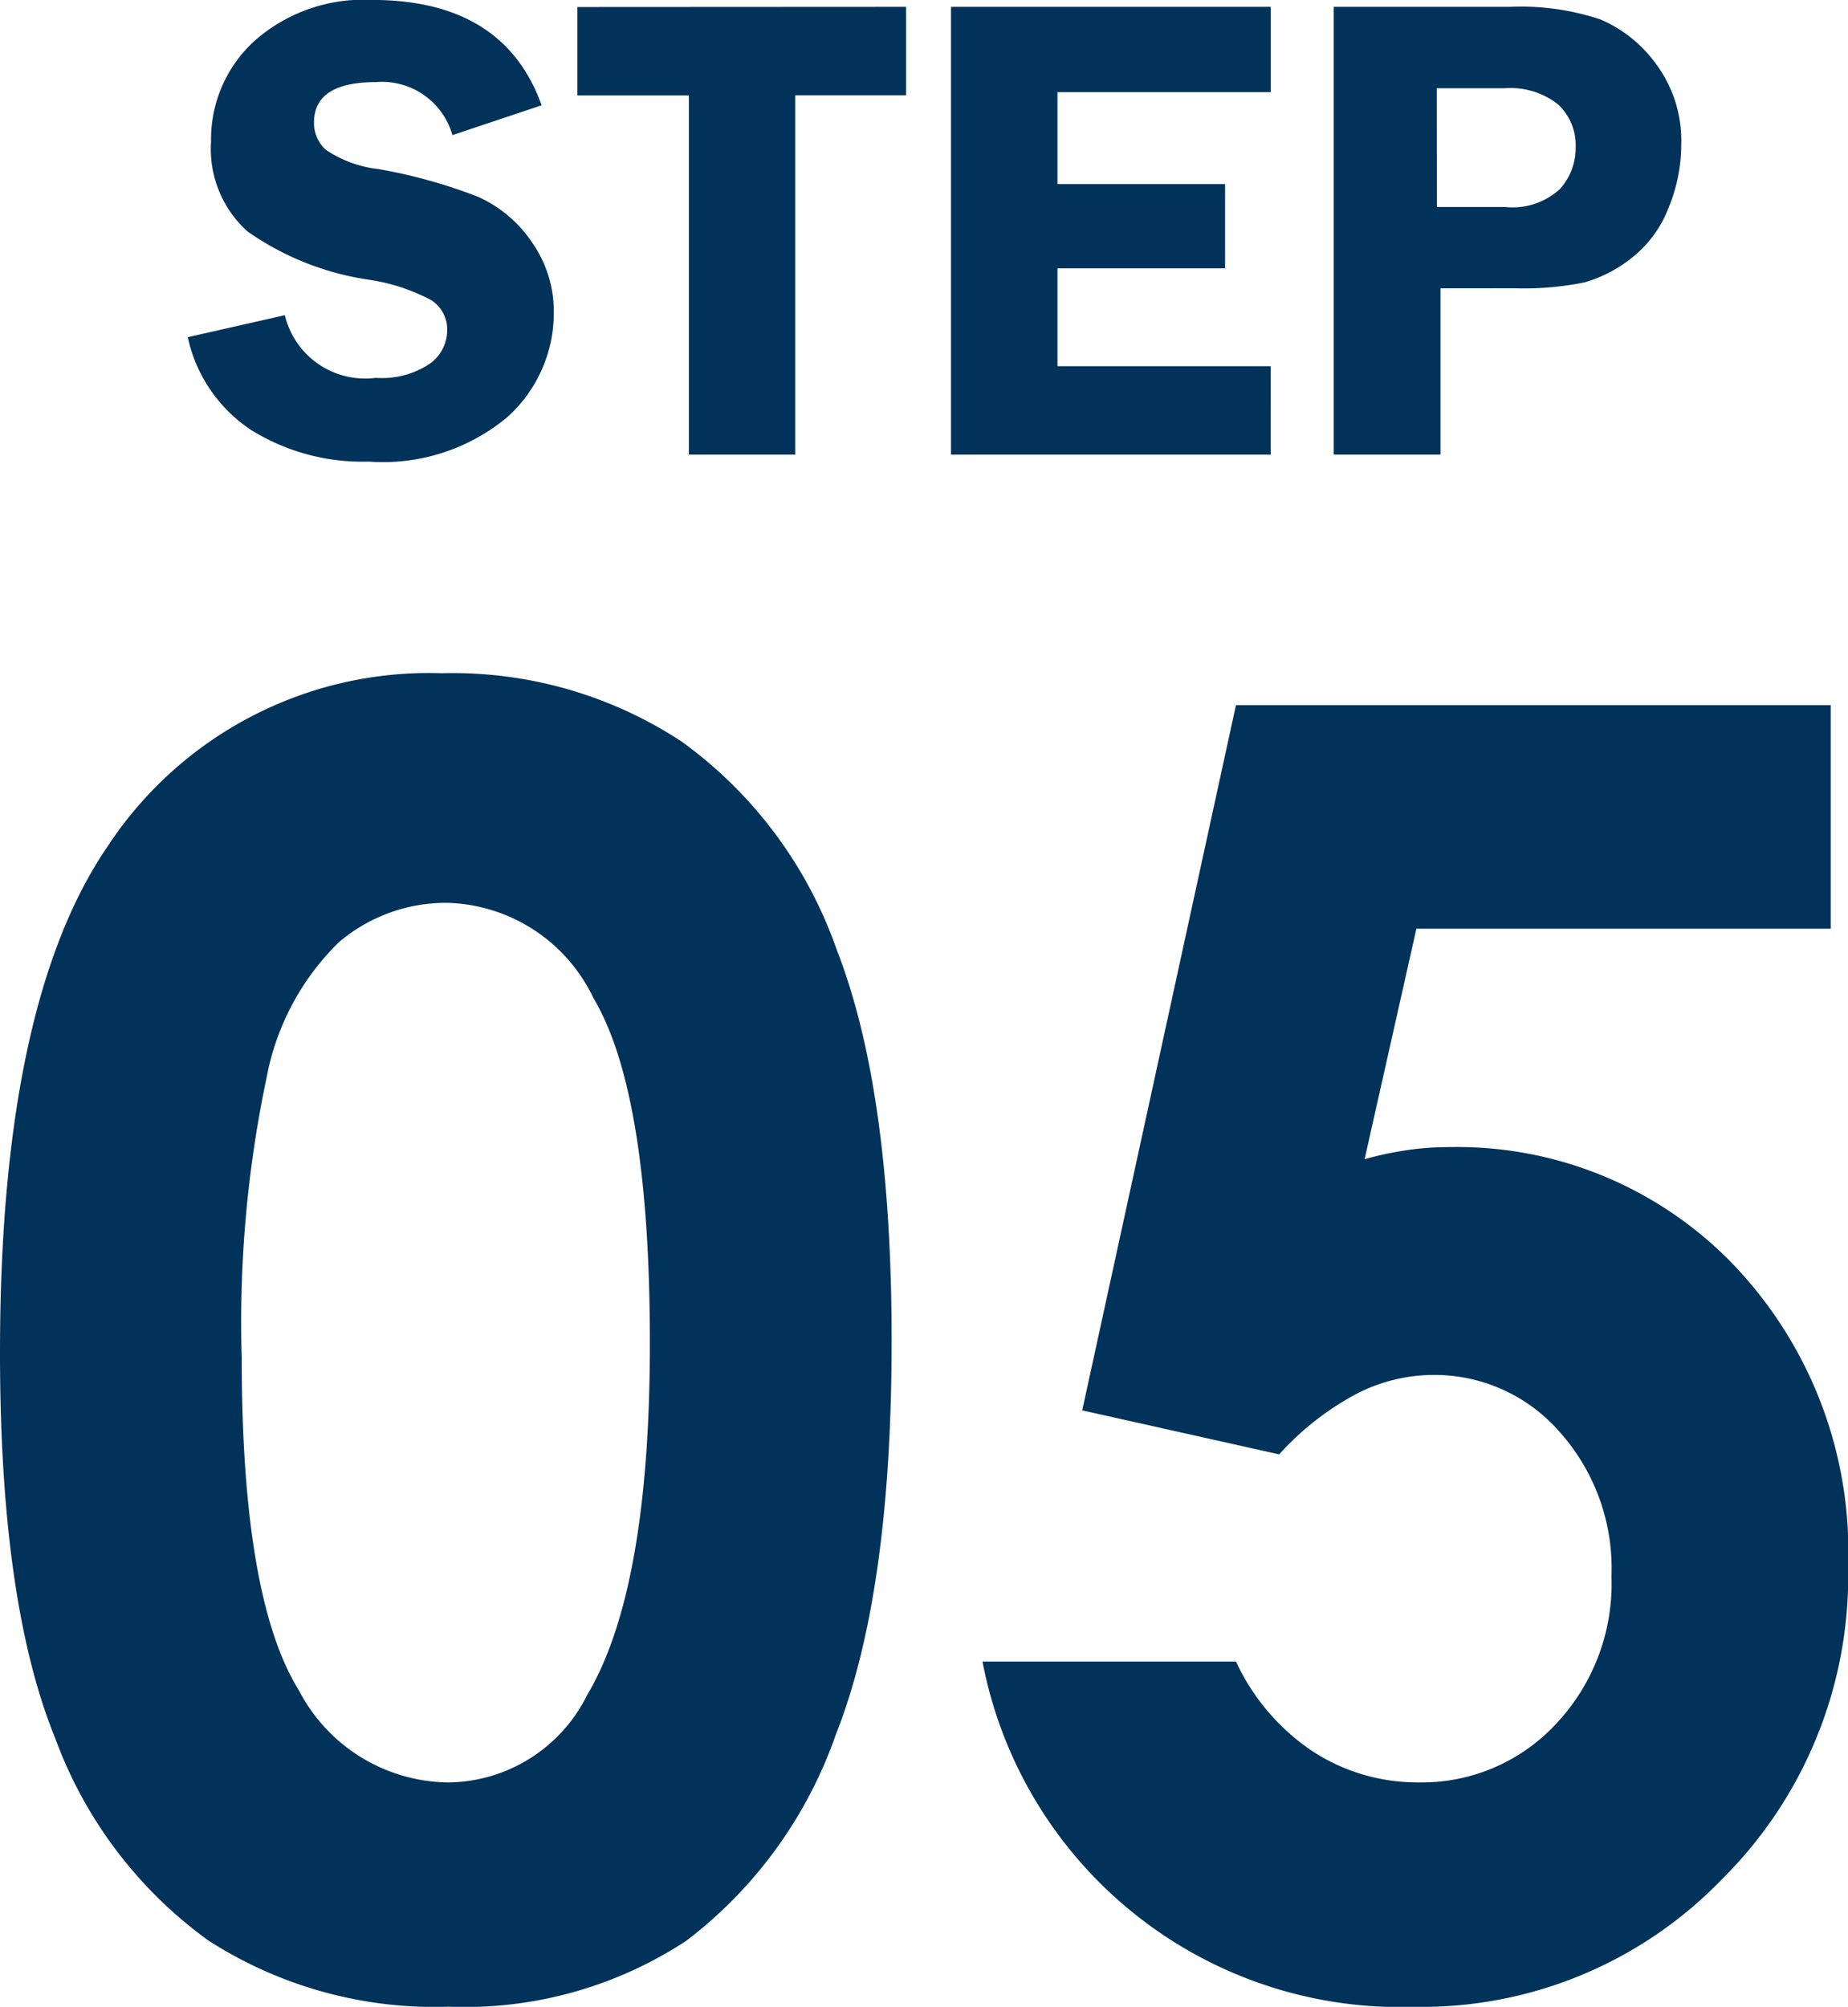
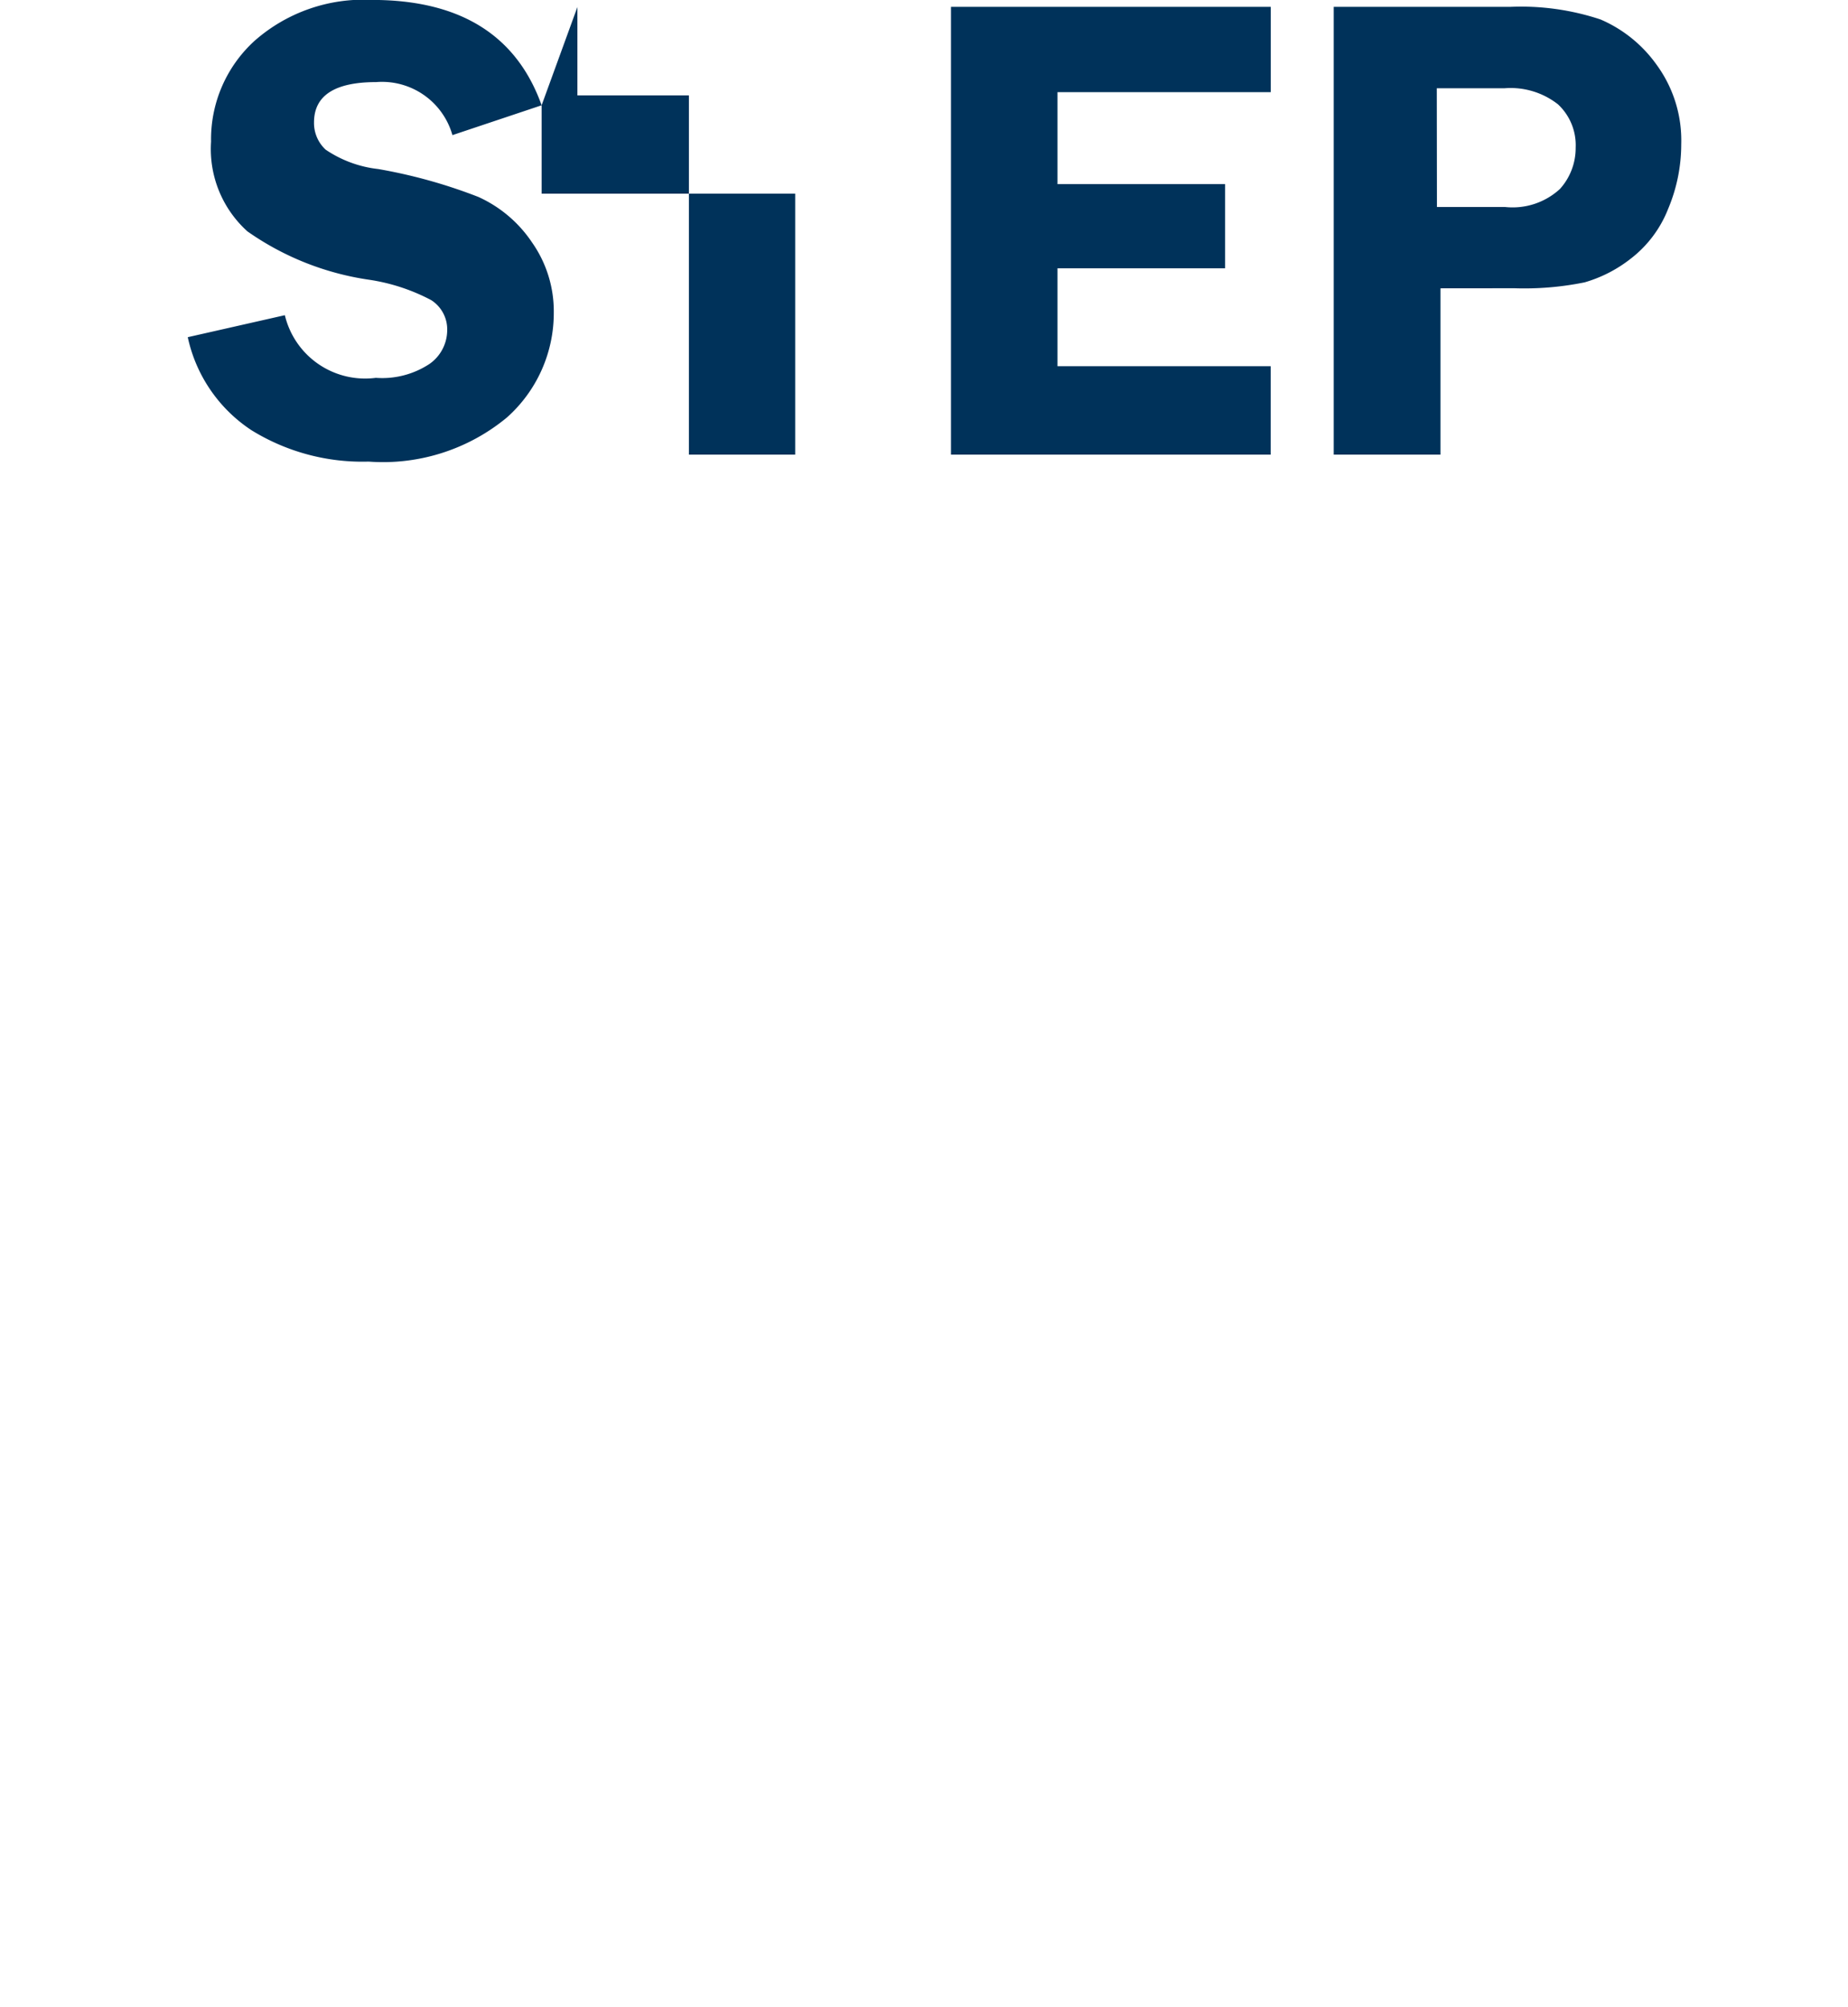
<svg xmlns="http://www.w3.org/2000/svg" width="52.271" height="56.762" viewBox="0 0 52.271 56.762">
  <g transform="translate(-154.889 -1804.142)">
-     <path d="M23.389,13.184a11.78,11.78,0,0,1,6.775,1.929,12.229,12.229,0,0,1,4.395,5.9q1.55,3.967,1.55,11.047,0,7.153-1.575,11.133A12.5,12.5,0,0,1,30.3,49.036,11.411,11.411,0,0,1,23.584,50.9a11.816,11.816,0,0,1-6.812-1.88,12.259,12.259,0,0,1-4.321-5.713Q10.889,39.478,10.889,32.4q0-9.888,3.052-14.331A10.867,10.867,0,0,1,23.389,13.184Zm.159,6.494a4.674,4.674,0,0,0-3.07,1.111,7.2,7.2,0,0,0-2.046,3.821,33.554,33.554,0,0,0-.706,7.935q0,6.812,1.62,9.412a4.821,4.821,0,0,0,4.2,2.6,4.433,4.433,0,0,0,3.947-2.466q1.778-2.979,1.778-9.961,0-7.08-1.6-9.766A4.719,4.719,0,0,0,23.547,19.678Zm22.3-5.591H62.671V20.41H50.952l-1.465,6.519a9.549,9.549,0,0,1,1.2-.256,7.788,7.788,0,0,1,1.123-.085,10.843,10.843,0,0,1,8.118,3.333,11.743,11.743,0,0,1,3.235,8.533,12.073,12.073,0,0,1-3.577,8.85,11.806,11.806,0,0,1-8.7,3.6,12.027,12.027,0,0,1-12.207-9.766H45.85a6.168,6.168,0,0,0,2.185,2.551,5.437,5.437,0,0,0,2.991.867,5.173,5.173,0,0,0,3.857-1.636,5.78,5.78,0,0,0,1.587-4.2,5.79,5.79,0,0,0-1.477-4.089,4.692,4.692,0,0,0-3.577-1.6,4.764,4.764,0,0,0-2.209.562,8.013,8.013,0,0,0-2.136,1.685L41.5,34.033Z" transform="translate(144 1810)" fill="#00325a" />
-     <path d="M26.209,7.12l-2.523.844a2.069,2.069,0,0,0-2.157-1.5q-1.758,0-1.758,1.141a1.026,1.026,0,0,0,.329.77,3.3,3.3,0,0,0,1.487.548,14.732,14.732,0,0,1,2.835.79,3.627,3.627,0,0,1,1.515,1.285,3.388,3.388,0,0,1,.616,1.98,3.956,3.956,0,0,1-1.321,2.968,5.493,5.493,0,0,1-3.916,1.252A5.963,5.963,0,0,1,18,16.309a4.209,4.209,0,0,1-1.8-2.63l2.746-.622a2.334,2.334,0,0,0,2.574,1.772,2.43,2.43,0,0,0,1.518-.394,1.169,1.169,0,0,0,.5-.942.982.982,0,0,0-.454-.863,5.475,5.475,0,0,0-1.751-.575,7.977,7.977,0,0,1-3.446-1.369,3.132,3.132,0,0,1-1.028-2.537A3.764,3.764,0,0,1,18.086,5.3a4.656,4.656,0,0,1,3.332-1.16Q25.144,4.142,26.209,7.12ZM36.517,4.336v2.5H33.381V17H30.375V6.841H27.221v-2.5ZM46.833,6.749H40.8v2.6h4.741V11.73H40.8V14.5h6.03V17H37.788V4.336h9.045Zm4.8,5.548V17H48.614V4.336h4.991a7.122,7.122,0,0,1,2.556.357,3.772,3.772,0,0,1,1.582,1.276,3.625,3.625,0,0,1,.7,2.254,4.71,4.71,0,0,1-.371,1.828,3.292,3.292,0,0,1-1.048,1.4,3.835,3.835,0,0,1-1.313.677,8.56,8.56,0,0,1-1.99.167Zm-.1-2.3h1.93a1.977,1.977,0,0,0,1.549-.51,1.727,1.727,0,0,0,.445-1.169,1.579,1.579,0,0,0-.5-1.225,2.17,2.17,0,0,0-1.508-.455h-1.92Z" transform="translate(144 1800)" fill="#00325a" />
+     <path d="M26.209,7.12l-2.523.844a2.069,2.069,0,0,0-2.157-1.5q-1.758,0-1.758,1.141a1.026,1.026,0,0,0,.329.77,3.3,3.3,0,0,0,1.487.548,14.732,14.732,0,0,1,2.835.79,3.627,3.627,0,0,1,1.515,1.285,3.388,3.388,0,0,1,.616,1.98,3.956,3.956,0,0,1-1.321,2.968,5.493,5.493,0,0,1-3.916,1.252A5.963,5.963,0,0,1,18,16.309a4.209,4.209,0,0,1-1.8-2.63l2.746-.622a2.334,2.334,0,0,0,2.574,1.772,2.43,2.43,0,0,0,1.518-.394,1.169,1.169,0,0,0,.5-.942.982.982,0,0,0-.454-.863,5.475,5.475,0,0,0-1.751-.575,7.977,7.977,0,0,1-3.446-1.369,3.132,3.132,0,0,1-1.028-2.537A3.764,3.764,0,0,1,18.086,5.3a4.656,4.656,0,0,1,3.332-1.16Q25.144,4.142,26.209,7.12Zv2.5H33.381V17H30.375V6.841H27.221v-2.5ZM46.833,6.749H40.8v2.6h4.741V11.73H40.8V14.5h6.03V17H37.788V4.336h9.045Zm4.8,5.548V17H48.614V4.336h4.991a7.122,7.122,0,0,1,2.556.357,3.772,3.772,0,0,1,1.582,1.276,3.625,3.625,0,0,1,.7,2.254,4.71,4.71,0,0,1-.371,1.828,3.292,3.292,0,0,1-1.048,1.4,3.835,3.835,0,0,1-1.313.677,8.56,8.56,0,0,1-1.99.167Zm-.1-2.3h1.93a1.977,1.977,0,0,0,1.549-.51,1.727,1.727,0,0,0,.445-1.169,1.579,1.579,0,0,0-.5-1.225,2.17,2.17,0,0,0-1.508-.455h-1.92Z" transform="translate(144 1800)" fill="#00325a" />
  </g>
</svg>